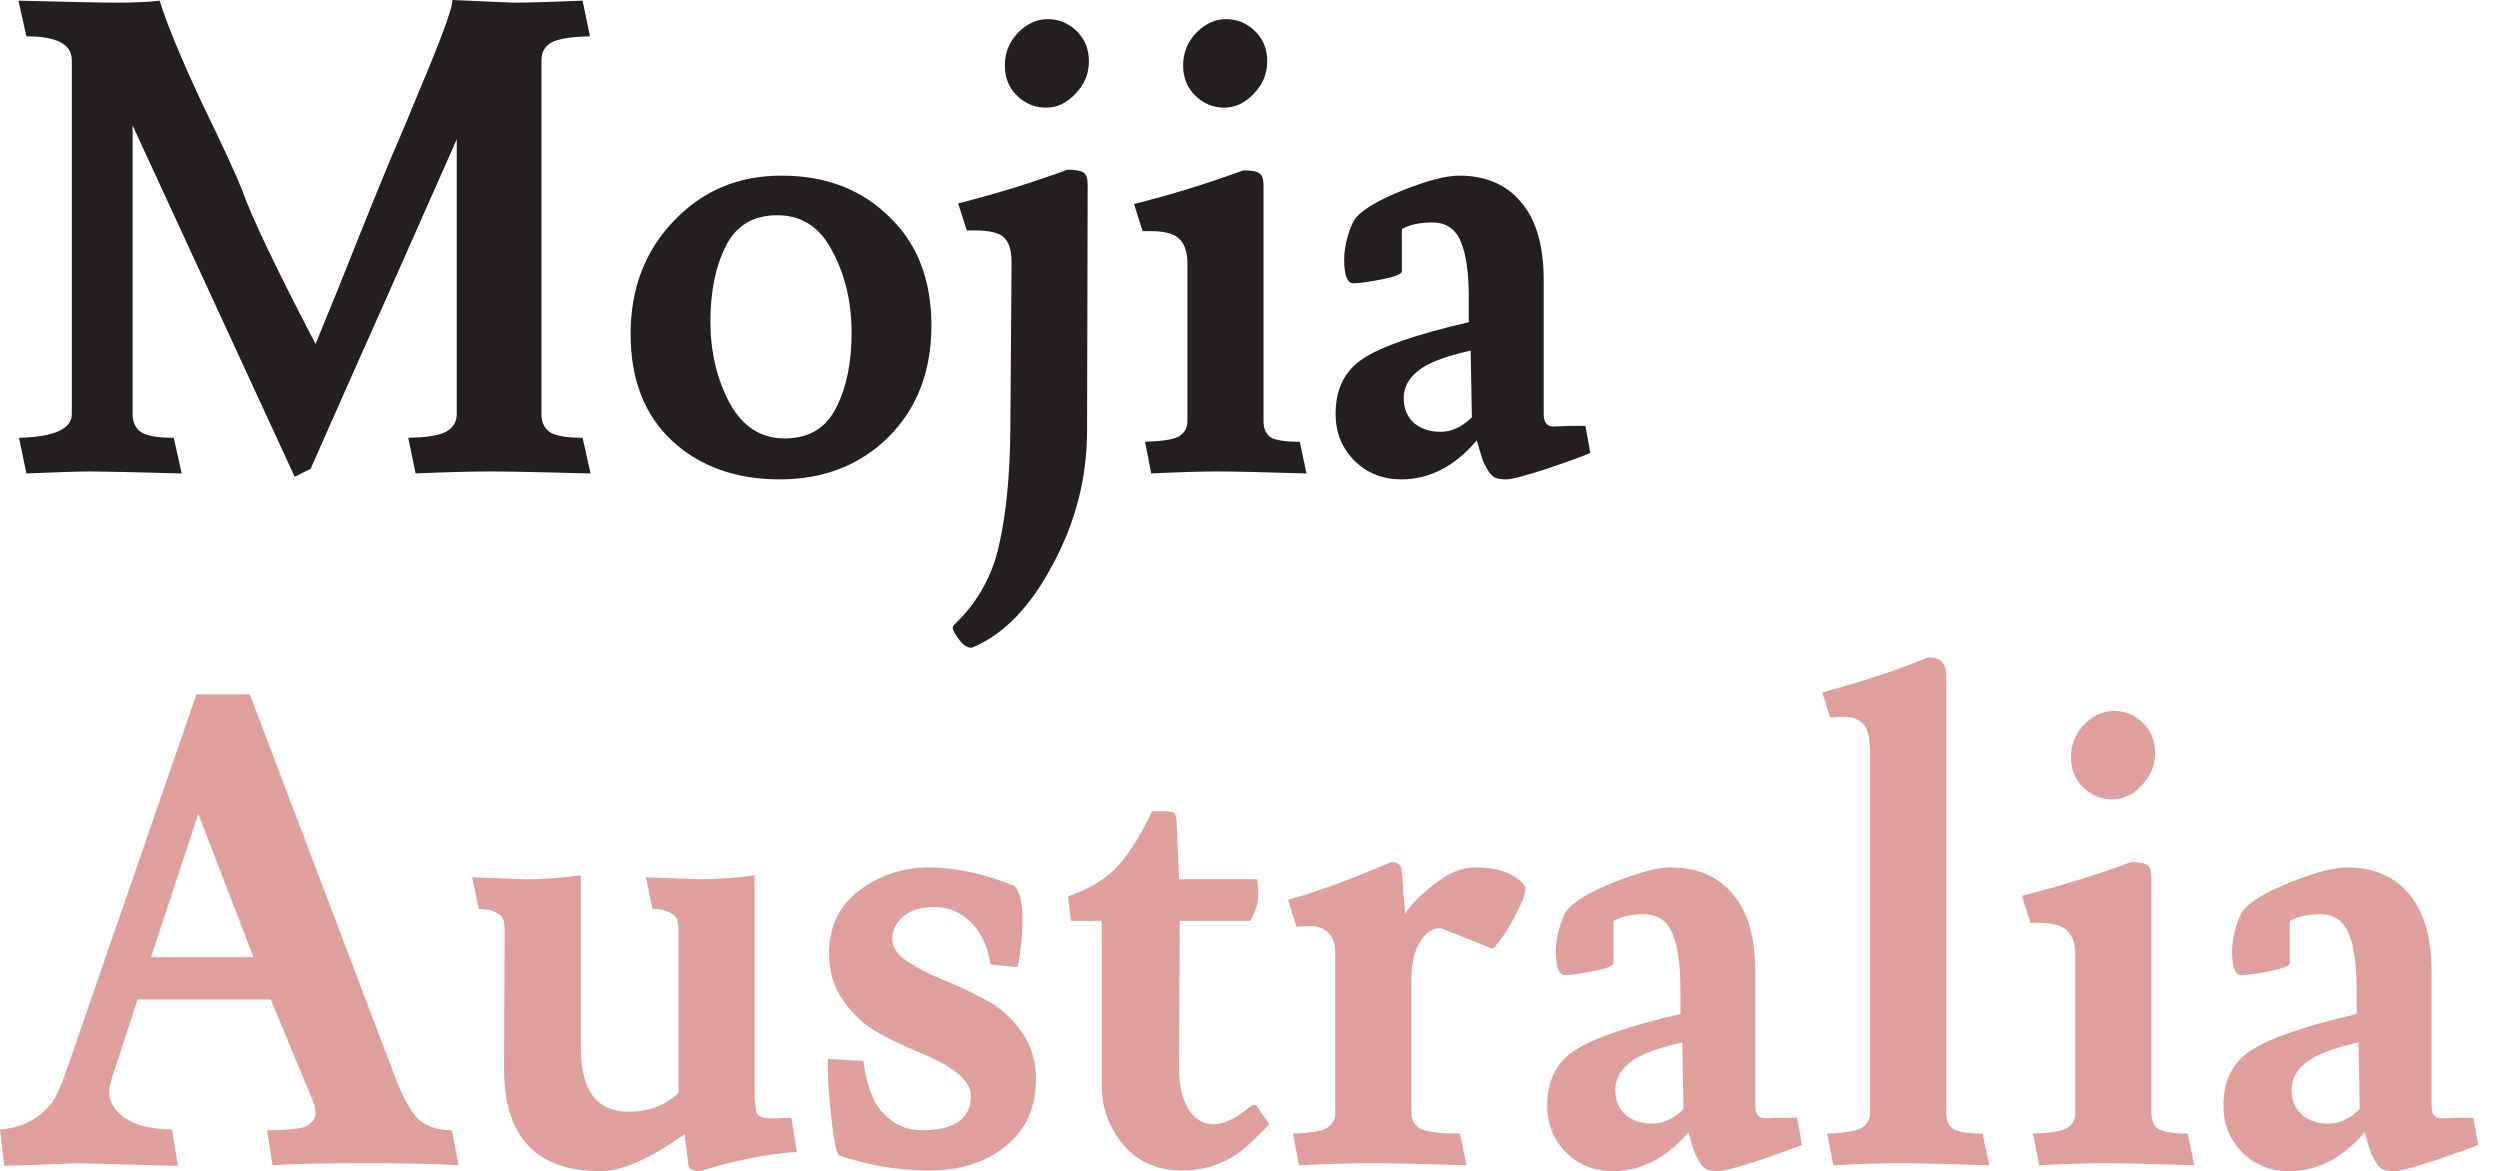
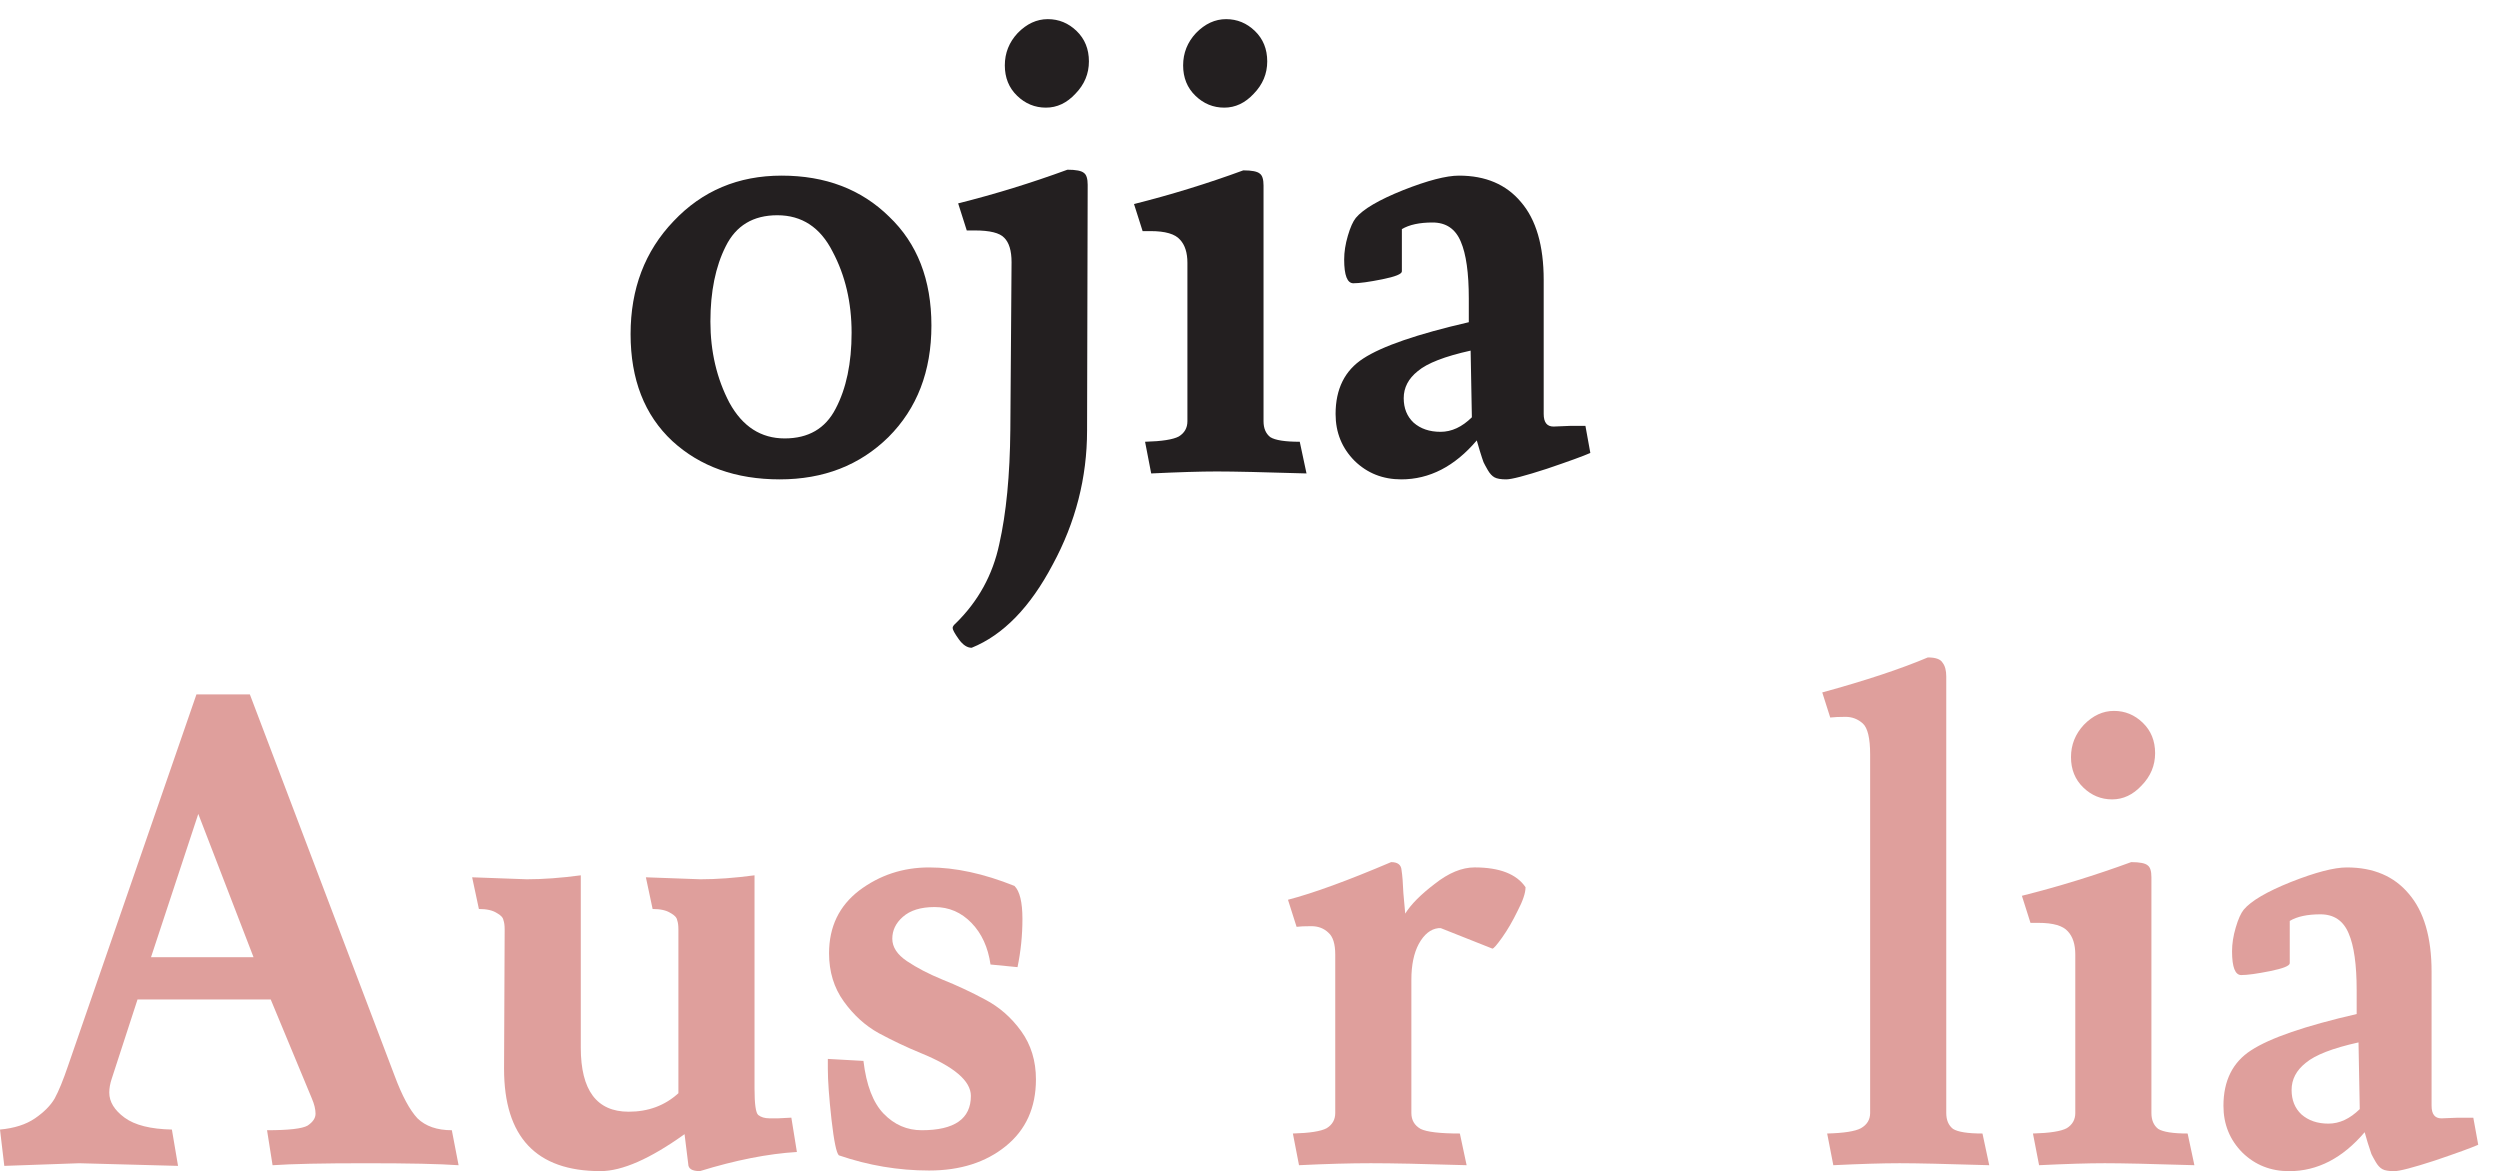
<svg xmlns="http://www.w3.org/2000/svg" width="111" height="52" viewBox="0 0 111 52" fill="none">
  <path d="M104.718 46.283C103.573 46.537 102.792 46.84 102.374 47.192C101.956 47.524 101.747 47.925 101.747 48.394C101.747 48.844 101.892 49.205 102.183 49.479C102.492 49.752 102.892 49.889 103.382 49.889C103.873 49.889 104.336 49.674 104.773 49.244L104.718 46.283ZM109.815 49.626L110.033 50.828C109.724 50.964 109.079 51.199 108.098 51.531C107.135 51.844 106.535 52 106.299 52C106.063 52 105.89 51.971 105.781 51.912C105.672 51.854 105.572 51.746 105.481 51.59C105.39 51.433 105.327 51.316 105.29 51.238C105.254 51.14 105.2 50.974 105.127 50.74C105.054 50.486 105.009 50.329 104.991 50.27C104.009 51.424 102.892 52 101.638 52C100.82 52 100.13 51.727 99.566 51.179C99.003 50.612 98.721 49.919 98.721 49.098C98.721 47.984 99.13 47.163 99.948 46.635C100.784 46.088 102.347 45.55 104.636 45.023V43.967C104.636 42.834 104.518 41.993 104.282 41.446C104.046 40.879 103.628 40.596 103.028 40.596C102.447 40.596 101.992 40.693 101.665 40.889V42.765C101.665 42.882 101.374 43 100.793 43.117C100.211 43.234 99.784 43.293 99.512 43.293C99.239 43.293 99.103 42.941 99.103 42.237C99.103 41.905 99.157 41.553 99.267 41.182C99.376 40.81 99.494 40.547 99.621 40.39C99.948 39.999 100.648 39.589 101.72 39.159C102.81 38.729 103.637 38.514 104.2 38.514C105.381 38.514 106.299 38.905 106.953 39.687C107.625 40.468 107.962 41.622 107.962 43.146V49.098C107.962 49.469 108.107 49.655 108.398 49.655L109.134 49.626H109.815Z" fill="#DF9F9C" />
  <path d="M95.523 38.952V49.419C95.523 49.732 95.623 49.966 95.823 50.123C96.041 50.259 96.477 50.328 97.131 50.328L97.431 51.735C95.523 51.676 94.197 51.647 93.452 51.647C92.725 51.647 91.752 51.676 90.535 51.735L90.263 50.328C91.007 50.308 91.507 50.23 91.762 50.093C92.016 49.937 92.143 49.712 92.143 49.419V42.383C92.143 41.933 92.034 41.591 91.816 41.356C91.598 41.102 91.162 40.975 90.508 40.975H90.153L89.772 39.773C91.407 39.363 93.025 38.864 94.624 38.278C95.005 38.278 95.251 38.327 95.36 38.425C95.469 38.503 95.523 38.679 95.523 38.952ZM93.779 35.493C93.288 35.493 92.861 35.317 92.498 34.965C92.134 34.613 91.952 34.164 91.952 33.617C91.952 33.069 92.143 32.59 92.525 32.18C92.925 31.769 93.37 31.564 93.86 31.564C94.351 31.564 94.778 31.74 95.141 32.092C95.505 32.444 95.687 32.893 95.687 33.441C95.687 33.988 95.487 34.467 95.087 34.877C94.705 35.288 94.269 35.493 93.779 35.493Z" fill="#DF9F9C" />
  <path d="M86.414 30.04V49.419C86.414 49.732 86.514 49.967 86.714 50.123C86.932 50.26 87.368 50.328 88.022 50.328L88.322 51.735C86.414 51.677 85.087 51.647 84.342 51.647C83.597 51.647 82.616 51.677 81.399 51.735L81.126 50.328C81.871 50.309 82.371 50.23 82.625 50.093C82.898 49.937 83.034 49.712 83.034 49.419V33.499C83.034 32.776 82.925 32.317 82.707 32.121C82.489 31.926 82.234 31.828 81.944 31.828C81.671 31.828 81.444 31.838 81.262 31.858L80.908 30.744C82.834 30.216 84.397 29.698 85.596 29.19C85.942 29.19 86.159 29.268 86.25 29.424C86.359 29.561 86.414 29.766 86.414 30.04Z" fill="#DF9F9C" />
-   <path d="M74.692 46.283C73.548 46.537 72.766 46.84 72.348 47.192C71.93 47.524 71.721 47.925 71.721 48.394C71.721 48.844 71.867 49.205 72.157 49.479C72.466 49.752 72.866 49.889 73.357 49.889C73.847 49.889 74.311 49.674 74.747 49.244L74.692 46.283ZM79.79 49.626L80.008 50.828C79.699 50.964 79.053 51.199 78.072 51.531C77.109 51.844 76.51 52 76.273 52C76.037 52 75.865 51.971 75.755 51.912C75.646 51.854 75.546 51.746 75.456 51.59C75.365 51.433 75.301 51.316 75.265 51.238C75.228 51.14 75.174 50.974 75.101 50.74C75.029 50.486 74.983 50.329 74.965 50.27C73.984 51.424 72.866 52 71.612 52C70.795 52 70.104 51.727 69.541 51.179C68.978 50.612 68.696 49.919 68.696 49.098C68.696 47.984 69.105 47.163 69.922 46.635C70.758 46.088 72.321 45.55 74.611 45.023V43.967C74.611 42.834 74.493 41.993 74.256 41.446C74.02 40.879 73.602 40.596 73.002 40.596C72.421 40.596 71.967 40.693 71.64 40.889V42.765C71.64 42.882 71.349 43 70.767 43.117C70.186 43.234 69.759 43.293 69.486 43.293C69.214 43.293 69.077 42.941 69.077 42.237C69.077 41.905 69.132 41.553 69.241 41.182C69.35 40.81 69.468 40.547 69.595 40.39C69.922 39.999 70.622 39.589 71.694 39.159C72.784 38.729 73.611 38.514 74.174 38.514C75.356 38.514 76.273 38.905 76.927 39.687C77.6 40.468 77.936 41.622 77.936 43.146V49.098C77.936 49.469 78.081 49.655 78.372 49.655L79.108 49.626H79.79Z" fill="#DF9F9C" />
  <path d="M65.472 38.513C66.581 38.513 67.335 38.806 67.734 39.392C67.734 39.646 67.616 39.998 67.38 40.448C67.162 40.897 66.935 41.288 66.699 41.62C66.463 41.953 66.317 42.119 66.263 42.119L63.973 41.21H63.864C63.519 41.249 63.228 41.483 62.992 41.913C62.774 42.324 62.665 42.852 62.665 43.497V49.419C62.665 49.732 62.801 49.966 63.074 50.123C63.346 50.259 63.928 50.328 64.818 50.328L65.118 51.735C63.21 51.676 61.792 51.647 60.866 51.647C59.957 51.647 58.894 51.676 57.676 51.735L57.404 50.328C58.149 50.308 58.649 50.23 58.903 50.093C59.157 49.937 59.285 49.712 59.285 49.419V42.383C59.285 41.913 59.185 41.591 58.985 41.415C58.785 41.22 58.531 41.122 58.222 41.122C57.931 41.122 57.713 41.132 57.568 41.151L57.186 39.949C58.312 39.656 59.839 39.099 61.765 38.278C62.056 38.278 62.21 38.395 62.228 38.63C62.265 38.864 62.292 39.206 62.31 39.656C62.347 40.106 62.374 40.408 62.392 40.565C62.646 40.154 63.083 39.715 63.7 39.246C64.318 38.757 64.909 38.513 65.472 38.513Z" fill="#DF9F9C" />
-   <path d="M52.352 47.395C52.352 48.177 52.488 48.793 52.761 49.242C53.051 49.692 53.424 49.917 53.878 49.917C54.333 49.917 54.868 49.663 55.486 49.154C55.632 49.037 55.741 49.027 55.813 49.125L56.359 49.917C55.886 50.405 55.514 50.767 55.241 51.001C54.46 51.646 53.533 51.969 52.461 51.969C51.389 51.969 50.526 51.588 49.871 50.825C49.235 50.044 48.917 49.174 48.917 48.216V40.887H47.554L47.418 39.802C48.418 39.45 49.172 38.981 49.681 38.395C50.208 37.789 50.698 36.997 51.153 36.02H51.807C51.988 36.02 52.106 36.059 52.161 36.137C52.215 36.215 52.243 36.352 52.243 36.547L52.352 39.039H55.813C55.85 39.215 55.868 39.46 55.868 39.773C55.868 40.085 55.75 40.457 55.514 40.887H52.379L52.352 47.395Z" fill="#DF9F9C" />
  <path d="M40.926 50.182C42.38 50.182 43.107 49.674 43.107 48.658C43.107 47.993 42.362 47.358 40.872 46.752C40.254 46.498 39.636 46.205 39.018 45.873C38.419 45.541 37.901 45.071 37.465 44.465C37.028 43.86 36.81 43.146 36.81 42.325C36.81 41.153 37.256 40.224 38.146 39.54C39.055 38.856 40.09 38.514 41.253 38.514C42.416 38.514 43.679 38.788 45.042 39.335C45.278 39.569 45.396 40.058 45.396 40.801C45.396 41.524 45.324 42.237 45.178 42.941L43.979 42.824C43.87 42.061 43.588 41.446 43.134 40.977C42.68 40.508 42.135 40.273 41.499 40.273C40.881 40.273 40.408 40.42 40.081 40.713C39.772 40.986 39.618 41.309 39.618 41.68C39.618 42.052 39.836 42.384 40.272 42.677C40.708 42.97 41.235 43.244 41.853 43.498C42.489 43.752 43.116 44.045 43.734 44.377C44.37 44.71 44.906 45.179 45.342 45.785C45.778 46.391 45.996 47.104 45.996 47.925C45.996 49.176 45.551 50.163 44.66 50.886C43.77 51.609 42.634 51.971 41.253 51.971C39.89 51.971 38.555 51.746 37.246 51.297C37.138 51.199 37.028 50.671 36.919 49.713C36.81 48.736 36.756 47.984 36.756 47.456V47.016L38.337 47.104C38.464 48.179 38.764 48.961 39.236 49.45C39.709 49.938 40.272 50.182 40.926 50.182Z" fill="#DF9F9C" />
  <path d="M28.677 38.952L31.102 39.04C31.829 39.04 32.629 38.981 33.501 38.864V48.334C33.501 49.018 33.556 49.409 33.665 49.507C33.792 49.604 33.955 49.653 34.155 49.653H34.564L35.136 49.624L35.382 51.148C34.092 51.227 32.656 51.51 31.075 51.998C30.73 51.998 30.557 51.891 30.557 51.676L30.394 50.357C28.867 51.451 27.623 51.998 26.66 51.998C23.807 51.998 22.38 50.484 22.38 47.454L22.407 41.268C22.407 41.092 22.389 40.955 22.353 40.858C22.335 40.74 22.235 40.633 22.053 40.535C21.871 40.418 21.608 40.359 21.263 40.359L20.963 38.952L23.389 39.04C24.116 39.04 24.915 38.981 25.787 38.864V46.516C25.787 48.412 26.496 49.36 27.913 49.36C28.786 49.36 29.521 49.086 30.121 48.539V41.268C30.121 41.092 30.103 40.955 30.067 40.858C30.049 40.74 29.949 40.633 29.767 40.535C29.585 40.418 29.322 40.359 28.976 40.359L28.677 38.952Z" fill="#DF9F9C" />
-   <path d="M3.516 51.648L0.191 51.765L0 50.152C0.636 50.094 1.154 49.928 1.554 49.654C1.953 49.38 2.244 49.087 2.426 48.775C2.608 48.442 2.807 47.954 3.026 47.309L8.722 30.832H11.094L17.526 47.778C17.854 48.657 18.19 49.283 18.535 49.654C18.898 50.006 19.407 50.182 20.061 50.182L20.361 51.736C19.525 51.677 18.153 51.648 16.245 51.648C14.337 51.648 12.956 51.677 12.102 51.736L11.857 50.182C12.82 50.182 13.42 50.113 13.656 49.977C13.892 49.82 14.01 49.644 14.01 49.449C14.01 49.253 13.956 49.029 13.847 48.775L12.02 44.377H6.106L4.961 47.895C4.888 48.11 4.852 48.315 4.852 48.511C4.852 48.921 5.079 49.292 5.533 49.625C5.987 49.957 6.687 50.133 7.632 50.152L7.905 51.765L3.516 51.648ZM8.804 36.138L6.705 42.5H11.257L8.804 36.138Z" fill="#DF9F9C" />
+   <path d="M3.516 51.648L0.191 51.765L0 50.152C0.636 50.094 1.154 49.928 1.554 49.654C1.953 49.38 2.244 49.087 2.426 48.775C2.608 48.442 2.807 47.954 3.026 47.309L8.722 30.832H11.094L17.526 47.778C17.854 48.657 18.19 49.283 18.535 49.654C18.898 50.006 19.407 50.182 20.061 50.182L20.361 51.736C19.525 51.677 18.153 51.648 16.245 51.648C14.337 51.648 12.956 51.677 12.102 51.736L11.857 50.182C12.82 50.182 13.42 50.113 13.656 49.977C13.892 49.82 14.01 49.644 14.01 49.449C14.01 49.253 13.956 49.029 13.847 48.775L12.02 44.377H6.106L4.961 47.895C4.888 48.11 4.852 48.315 4.852 48.511C4.852 48.921 5.079 49.292 5.533 49.625C5.987 49.957 6.687 50.133 7.632 50.152L7.905 51.765ZM8.804 36.138L6.705 42.5H11.257L8.804 36.138Z" fill="#DF9F9C" />
  <path d="M65.296 15.567C64.151 15.821 63.37 16.124 62.952 16.476C62.534 16.808 62.325 17.209 62.325 17.678C62.325 18.128 62.471 18.489 62.761 18.763C63.07 19.037 63.47 19.173 63.961 19.173C64.451 19.173 64.915 18.958 65.351 18.528L65.296 15.567ZM70.393 18.909L70.611 20.111C70.302 20.248 69.657 20.483 68.676 20.815C67.713 21.128 67.113 21.284 66.877 21.284C66.641 21.284 66.468 21.255 66.359 21.196C66.25 21.138 66.15 21.03 66.059 20.874C65.969 20.717 65.905 20.6 65.869 20.522C65.832 20.424 65.778 20.258 65.705 20.023C65.632 19.769 65.587 19.613 65.569 19.554C64.588 20.708 63.47 21.284 62.216 21.284C61.398 21.284 60.708 21.011 60.145 20.463C59.581 19.896 59.3 19.203 59.3 18.382C59.3 17.268 59.709 16.447 60.526 15.919C61.362 15.372 62.925 14.834 65.215 14.306V13.251C65.215 12.117 65.096 11.277 64.86 10.73C64.624 10.163 64.206 9.879 63.606 9.879C63.025 9.879 62.571 9.977 62.243 10.173V12.049C62.243 12.166 61.953 12.284 61.371 12.401C60.79 12.518 60.363 12.577 60.09 12.577C59.818 12.577 59.681 12.225 59.681 11.521C59.681 11.189 59.736 10.837 59.845 10.466C59.954 10.094 60.072 9.831 60.199 9.674C60.526 9.283 61.226 8.873 62.298 8.443C63.388 8.013 64.215 7.798 64.778 7.798C65.96 7.798 66.877 8.189 67.531 8.971C68.204 9.752 68.54 10.906 68.54 12.43V18.382C68.54 18.753 68.685 18.939 68.976 18.939L69.712 18.909H70.393Z" fill="#231F20" />
  <path d="M56.101 8.239V18.705C56.101 19.018 56.201 19.252 56.401 19.409C56.619 19.546 57.055 19.614 57.709 19.614L58.009 21.021C56.101 20.963 54.775 20.933 54.03 20.933C53.303 20.933 52.331 20.963 51.113 21.021L50.841 19.614C51.586 19.594 52.085 19.516 52.34 19.379C52.594 19.223 52.721 18.998 52.721 18.705V11.669C52.721 11.219 52.612 10.877 52.394 10.643C52.176 10.389 51.74 10.261 51.086 10.261H50.732L50.35 9.059C51.985 8.649 53.603 8.151 55.202 7.564C55.583 7.564 55.829 7.613 55.938 7.711C56.047 7.789 56.101 7.965 56.101 8.239ZM54.357 4.779C53.866 4.779 53.439 4.603 53.076 4.251C52.712 3.899 52.531 3.45 52.531 2.903C52.531 2.355 52.721 1.876 53.103 1.466C53.503 1.056 53.948 0.85 54.439 0.85C54.929 0.85 55.356 1.026 55.72 1.378C56.083 1.73 56.265 2.179 56.265 2.727C56.265 3.274 56.065 3.753 55.665 4.163C55.283 4.574 54.847 4.779 54.357 4.779Z" fill="#231F20" />
  <path d="M43.142 28.761C42.942 28.761 42.751 28.634 42.569 28.38C42.388 28.126 42.297 27.96 42.297 27.882C42.297 27.823 42.342 27.755 42.433 27.677C43.432 26.699 44.078 25.526 44.368 24.158C44.677 22.79 44.841 21.099 44.859 19.086L44.913 11.639C44.913 11.131 44.804 10.77 44.586 10.555C44.386 10.34 43.95 10.232 43.278 10.232H42.924L42.542 9.03C44.178 8.62 45.795 8.121 47.394 7.535C47.776 7.535 48.021 7.584 48.13 7.681C48.239 7.76 48.293 7.936 48.293 8.209L48.266 19.116C48.266 21.207 47.757 23.191 46.74 25.067C45.74 26.963 44.541 28.194 43.142 28.761ZM46.44 4.779C45.949 4.779 45.522 4.603 45.159 4.251C44.795 3.899 44.614 3.45 44.614 2.903C44.614 2.355 44.804 1.876 45.186 1.466C45.586 1.056 46.031 0.85 46.522 0.85C47.012 0.85 47.439 1.026 47.803 1.378C48.166 1.73 48.348 2.179 48.348 2.727C48.348 3.274 48.148 3.753 47.748 4.163C47.367 4.574 46.931 4.779 46.44 4.779Z" fill="#231F20" />
  <path d="M31.542 14.277C31.542 15.606 31.823 16.808 32.387 17.883C32.968 18.939 33.786 19.466 34.84 19.466C35.894 19.466 36.648 19.027 37.102 18.147C37.575 17.248 37.811 16.124 37.811 14.776C37.811 13.427 37.529 12.225 36.966 11.169C36.421 10.094 35.603 9.557 34.513 9.557C33.441 9.557 32.678 10.016 32.223 10.935C31.769 11.834 31.542 12.948 31.542 14.277ZM34.622 21.284C32.678 21.284 31.088 20.717 29.852 19.584C28.616 18.431 27.998 16.847 27.998 14.834C27.998 12.821 28.634 11.15 29.906 9.821C31.178 8.472 32.778 7.798 34.704 7.798C36.648 7.798 38.238 8.404 39.474 9.616C40.727 10.808 41.355 12.42 41.355 14.453C41.355 16.486 40.718 18.137 39.446 19.408C38.174 20.659 36.566 21.284 34.622 21.284Z" fill="#231F20" />
-   <path d="M20.089 0L22.787 0.117C23.46 0.117 24.486 0.088 25.867 0.029L26.194 1.613C25.322 1.632 24.741 1.73 24.45 1.906C24.177 2.082 24.041 2.336 24.041 2.668V18.383C24.041 18.734 24.159 18.998 24.395 19.174C24.65 19.35 25.14 19.438 25.867 19.438L26.222 21.021C24.041 20.962 22.551 20.933 21.752 20.933C20.952 20.933 19.853 20.962 18.453 21.021L18.126 19.438C18.998 19.418 19.571 19.321 19.843 19.145C20.134 18.969 20.28 18.715 20.28 18.383V6.186C19.753 7.378 18.735 9.675 17.227 13.076C15.719 16.457 14.574 19.037 13.792 20.816L13.084 21.168L5.888 5.57V18.383C5.888 18.734 6.006 18.998 6.242 19.174C6.497 19.35 6.987 19.438 7.714 19.438L8.068 21.021C5.888 20.962 4.543 20.933 4.034 20.933C3.525 20.933 2.571 20.962 1.172 21.021L0.845 19.438C2.408 19.399 3.189 19.047 3.189 18.383V2.668C3.189 1.964 2.517 1.613 1.172 1.613L0.818 0.029C2.999 0.088 4.47 0.117 5.234 0.117C5.997 0.117 6.615 0.088 7.087 0.029C7.432 1.124 8.059 2.639 8.968 4.574C9.895 6.489 10.485 7.769 10.74 8.414C11.158 9.607 12.248 11.893 14.01 15.275C14.737 13.516 15.373 11.942 15.918 10.555C16.482 9.147 16.963 7.965 17.363 7.007C17.781 6.049 18.172 5.121 18.535 4.222C19.571 1.779 20.089 0.371 20.089 0Z" fill="#231F20" />
</svg>